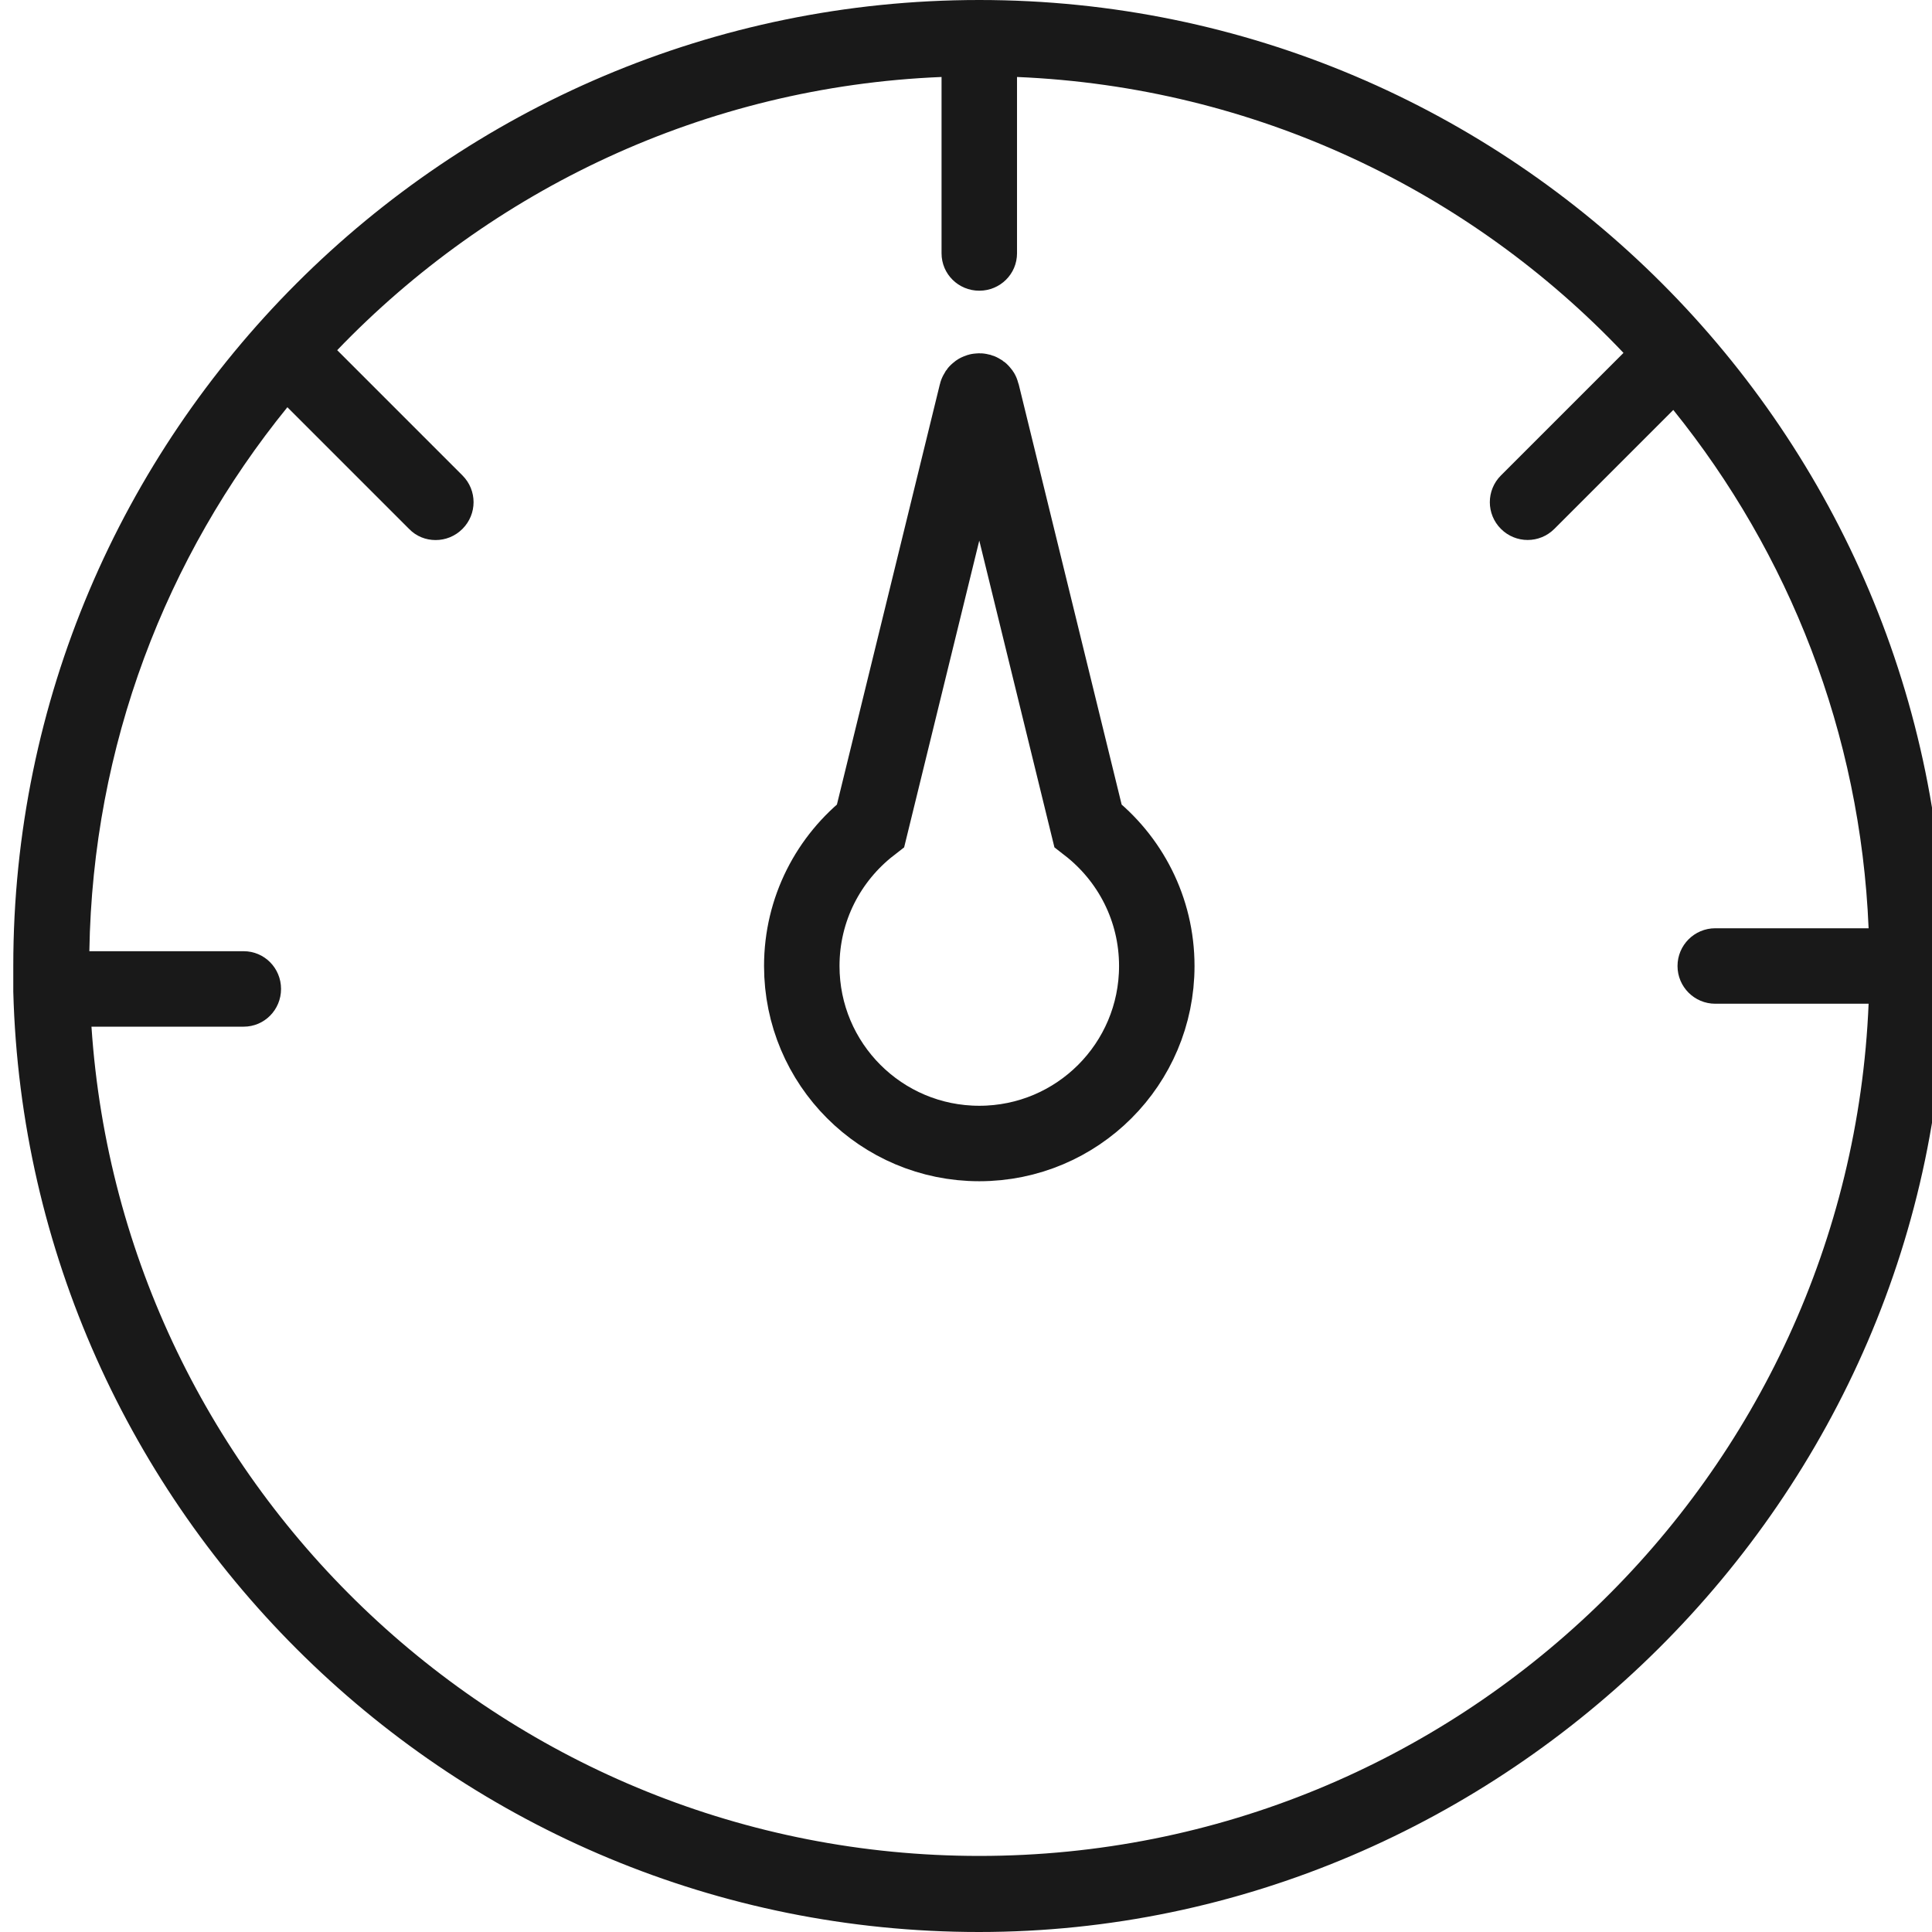
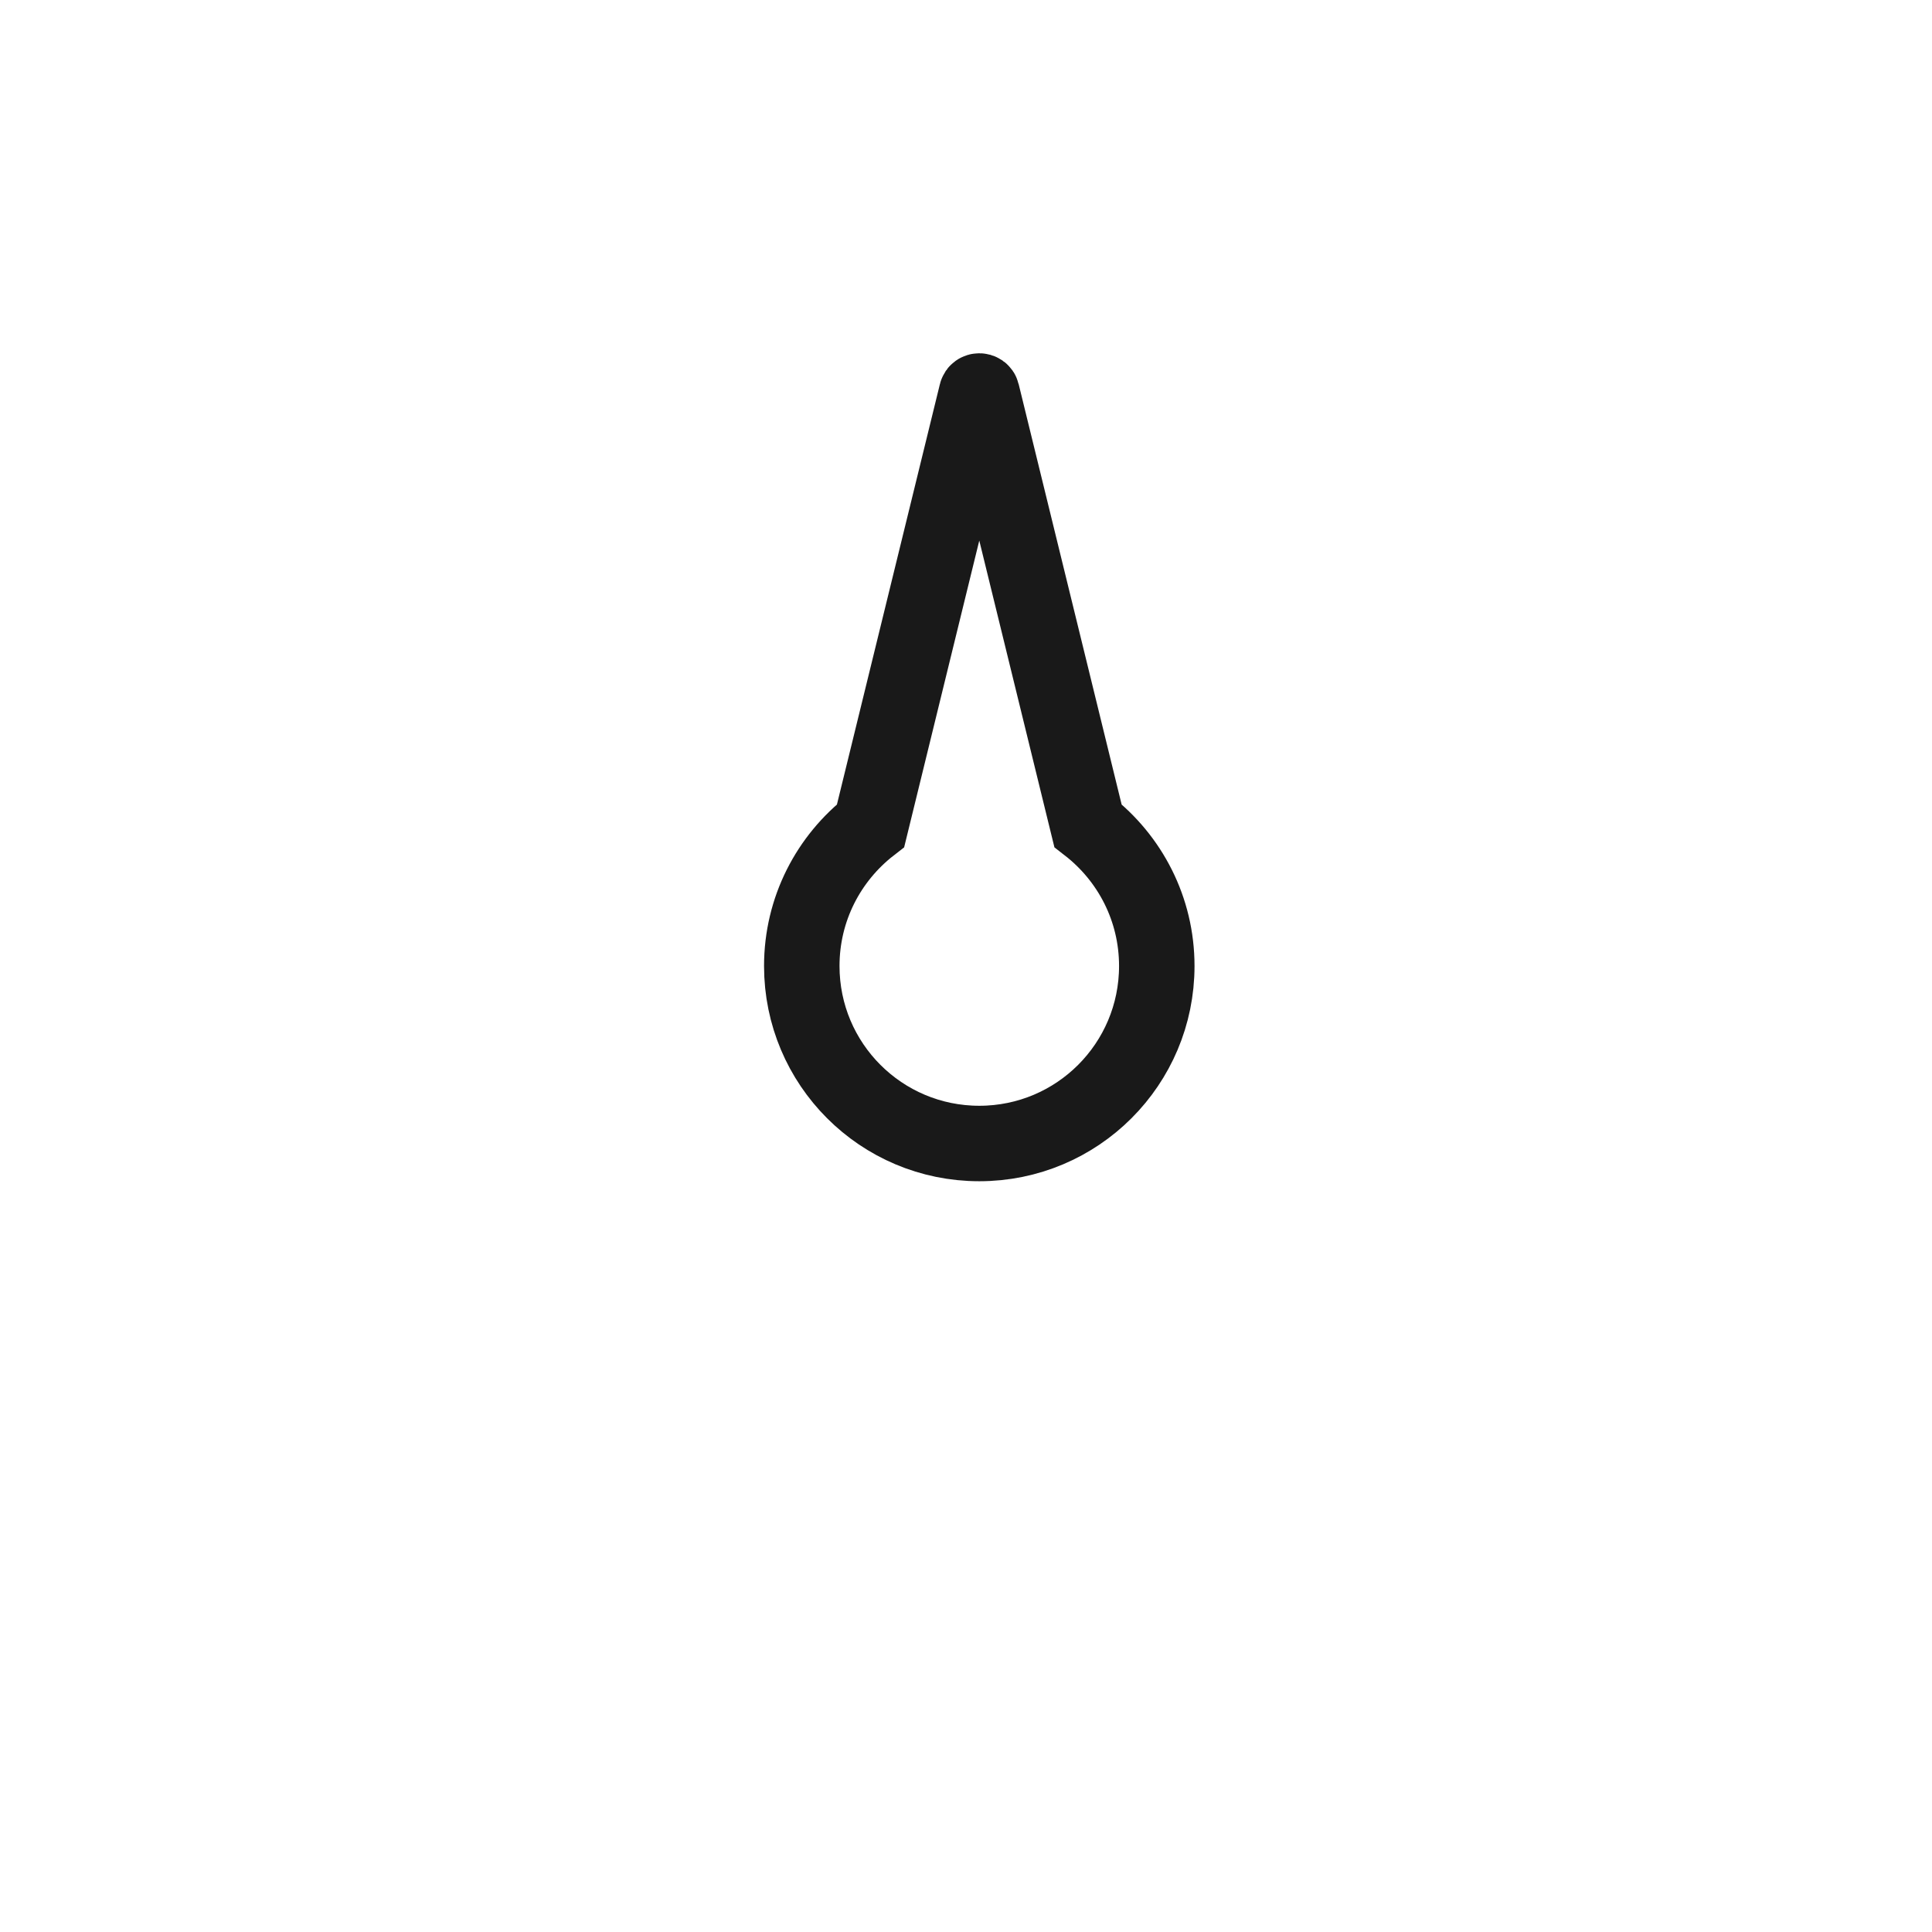
<svg xmlns="http://www.w3.org/2000/svg" id="Cocoon_Indoor" viewBox="0 0 64 64">
  <defs>
    <style>.cls-1{fill:#191919;stroke-width:0px;}.cls-2{fill:none;stroke:#191919;stroke-miterlimit:10;stroke-width:2.5px;}</style>
  </defs>
-   <path class="cls-1" d="m32.44,0C14.8,0,.44,14.36.44,32c0,.23,0,.46,0,.69v.13s0,.02,0,.03c.46,17.25,14.64,31.15,31.99,31.15s32-14.36,32-32S50.09,0,32.44,0Zm0,61.48c-15.58,0-28.39-12.14-29.41-27.47h5.04c.69,0,1.24-.56,1.24-1.25s-.55-1.25-1.24-1.25H2.96c.11-6.82,2.54-13.07,6.56-18.02l4.03,4.03c.24.25.56.37.88.37s.64-.12.89-.37c.49-.49.49-1.28,0-1.77l-4.15-4.15C16.27,6.29,23.34,2.87,31.19,2.55v5.84c0,.69.56,1.24,1.25,1.24s1.25-.55,1.25-1.24V2.55c7.89.33,15,3.77,20.09,9.14l-4.06,4.06c-.49.49-.49,1.28,0,1.77.49.49,1.28.49,1.77,0l3.94-3.94c3.83,4.75,6.2,10.69,6.47,17.17h-5.08c-.69,0-1.25.56-1.25,1.25s.56,1.25,1.25,1.25h5.08c-.65,15.68-13.62,28.23-29.46,28.23Z" />
  <path class="cls-2" d="m38.32,32c0,3.25-2.63,5.88-5.88,5.88s-5.88-2.63-5.88-5.88c0-1.89.89-3.57,2.28-4.65l3.51-14.33c.02-.09.16-.09.18,0l3.51,14.33c1.39,1.08,2.28,2.76,2.28,4.65Z" />
</svg>